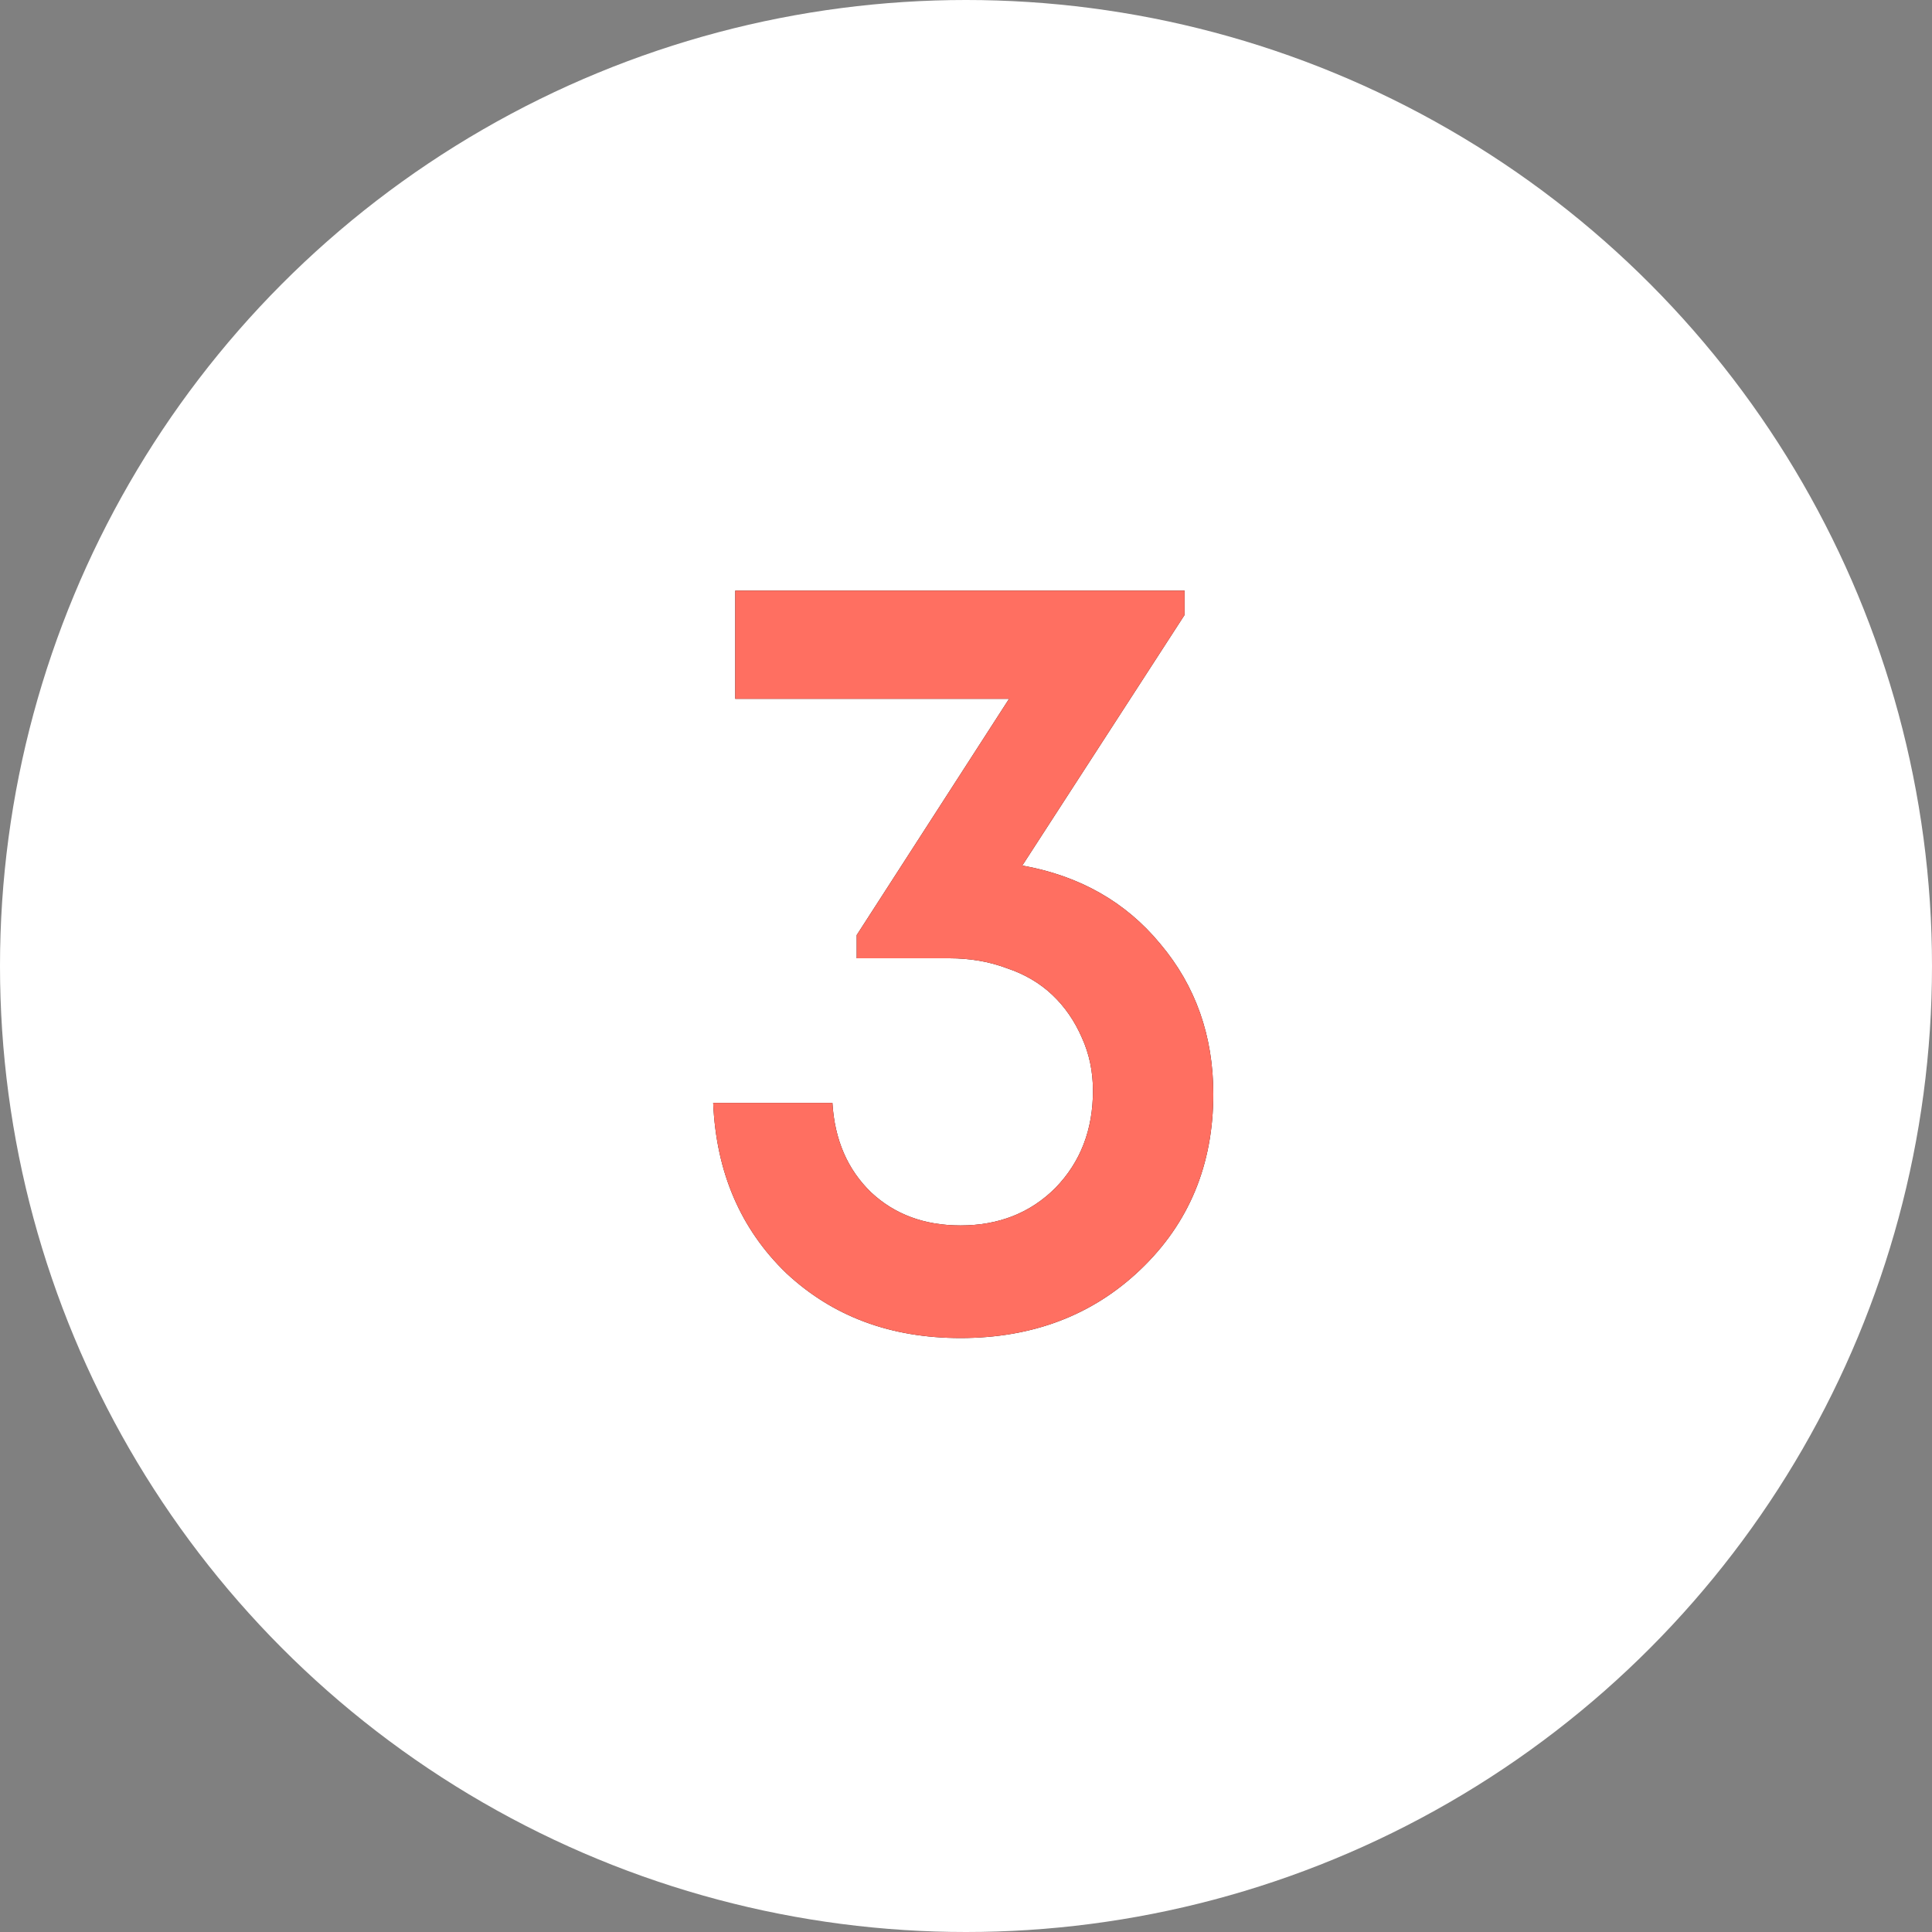
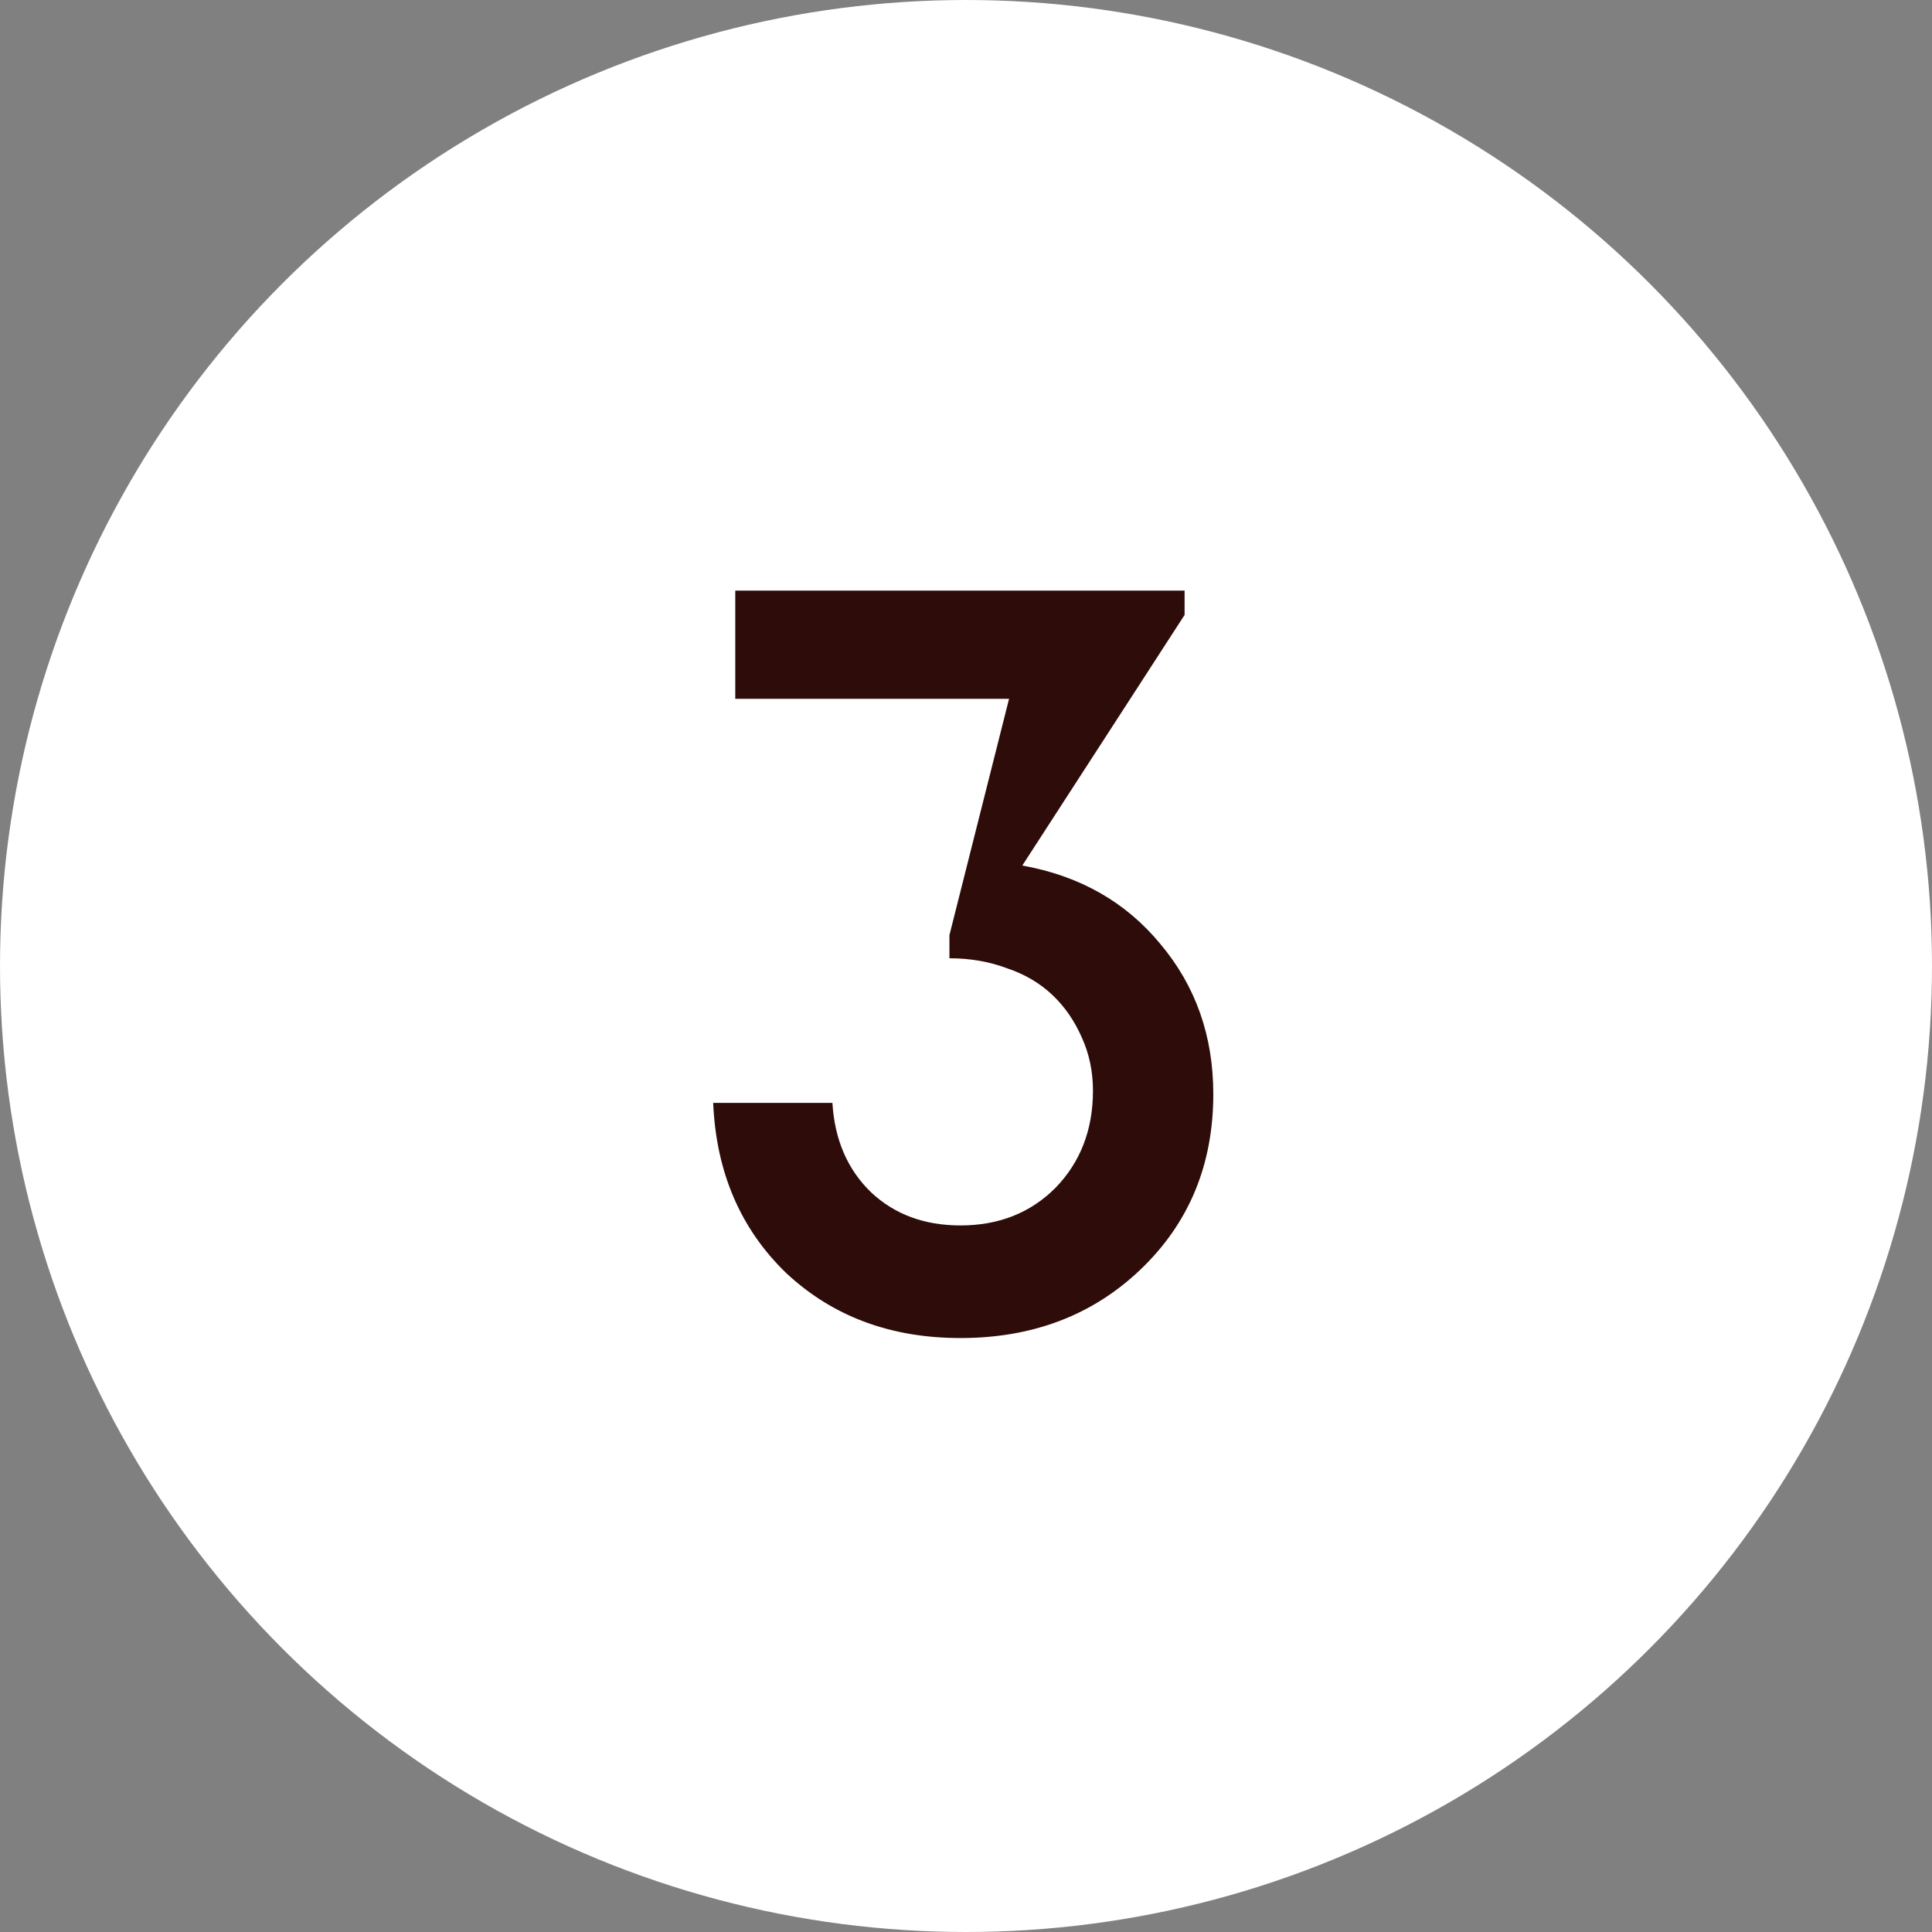
<svg xmlns="http://www.w3.org/2000/svg" width="140" height="140" viewBox="0 0 140 140" fill="none">
  <rect x="0" y="0" width="140" height="140" fill="#808080" stroke="none" />
  <circle cx="70" cy="70" r="70" fill="white" />
-   <path d="M74.08 62.72C78.24 63.467 81.574 65.36 84.08 68.4C86.64 71.44 87.92 75.067 87.92 79.28C87.92 84.4 86.16 88.64 82.64 92C79.174 95.307 74.827 96.96 69.6 96.96C64.534 96.96 60.32 95.387 56.96 92.24C53.654 89.04 51.894 84.933 51.68 79.92H60.32C60.48 82.587 61.414 84.747 63.12 86.4C64.827 88 66.987 88.8 69.6 88.8C72.374 88.8 74.667 87.893 76.48 86.08C78.294 84.213 79.2 81.867 79.2 79.04C79.2 77.653 78.934 76.373 78.4 75.2C77.867 73.973 77.147 72.933 76.24 72.08C75.334 71.227 74.24 70.587 72.96 70.16C71.68 69.68 70.294 69.44 68.8 69.44H62.08V67.76L73.12 50.64H53.28V42.8H85.84V44.56L74.08 62.72Z" fill="#2D0C09" />
-   <path d="M74.08 62.72C78.24 63.467 81.574 65.36 84.08 68.4C86.64 71.44 87.92 75.067 87.92 79.28C87.92 84.4 86.16 88.64 82.64 92C79.174 95.307 74.827 96.96 69.6 96.96C64.534 96.96 60.32 95.387 56.96 92.24C53.654 89.04 51.894 84.933 51.68 79.92H60.32C60.48 82.587 61.414 84.747 63.12 86.4C64.827 88 66.987 88.8 69.6 88.8C72.374 88.8 74.667 87.893 76.48 86.08C78.294 84.213 79.2 81.867 79.2 79.04C79.2 77.653 78.934 76.373 78.4 75.2C77.867 73.973 77.147 72.933 76.24 72.08C75.334 71.227 74.24 70.587 72.96 70.16C71.68 69.68 70.294 69.44 68.8 69.44H62.08V67.76L73.12 50.64H53.28V42.8H85.84V44.56L74.08 62.72Z" fill="#FF6F61" />
+   <path d="M74.08 62.72C78.24 63.467 81.574 65.36 84.08 68.4C86.64 71.44 87.92 75.067 87.92 79.28C87.92 84.4 86.16 88.64 82.64 92C79.174 95.307 74.827 96.96 69.6 96.96C64.534 96.96 60.32 95.387 56.96 92.24C53.654 89.04 51.894 84.933 51.68 79.92H60.32C60.48 82.587 61.414 84.747 63.12 86.4C64.827 88 66.987 88.8 69.6 88.8C72.374 88.8 74.667 87.893 76.48 86.08C78.294 84.213 79.2 81.867 79.2 79.04C79.2 77.653 78.934 76.373 78.4 75.2C77.867 73.973 77.147 72.933 76.24 72.08C75.334 71.227 74.24 70.587 72.96 70.16C71.68 69.68 70.294 69.44 68.8 69.44V67.76L73.12 50.64H53.28V42.8H85.84V44.56L74.08 62.72Z" fill="#2D0C09" />
</svg>